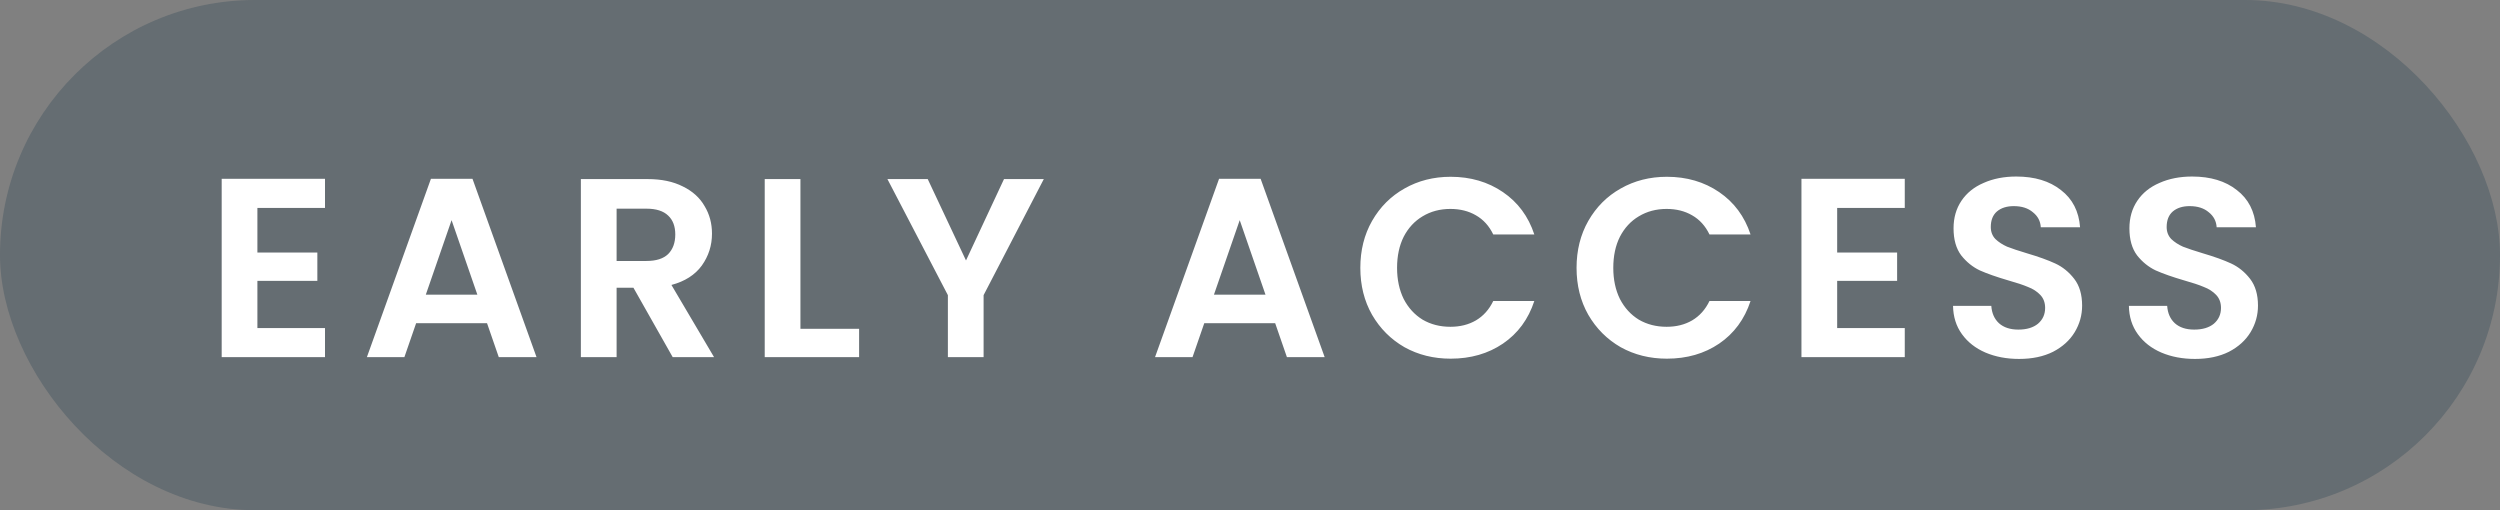
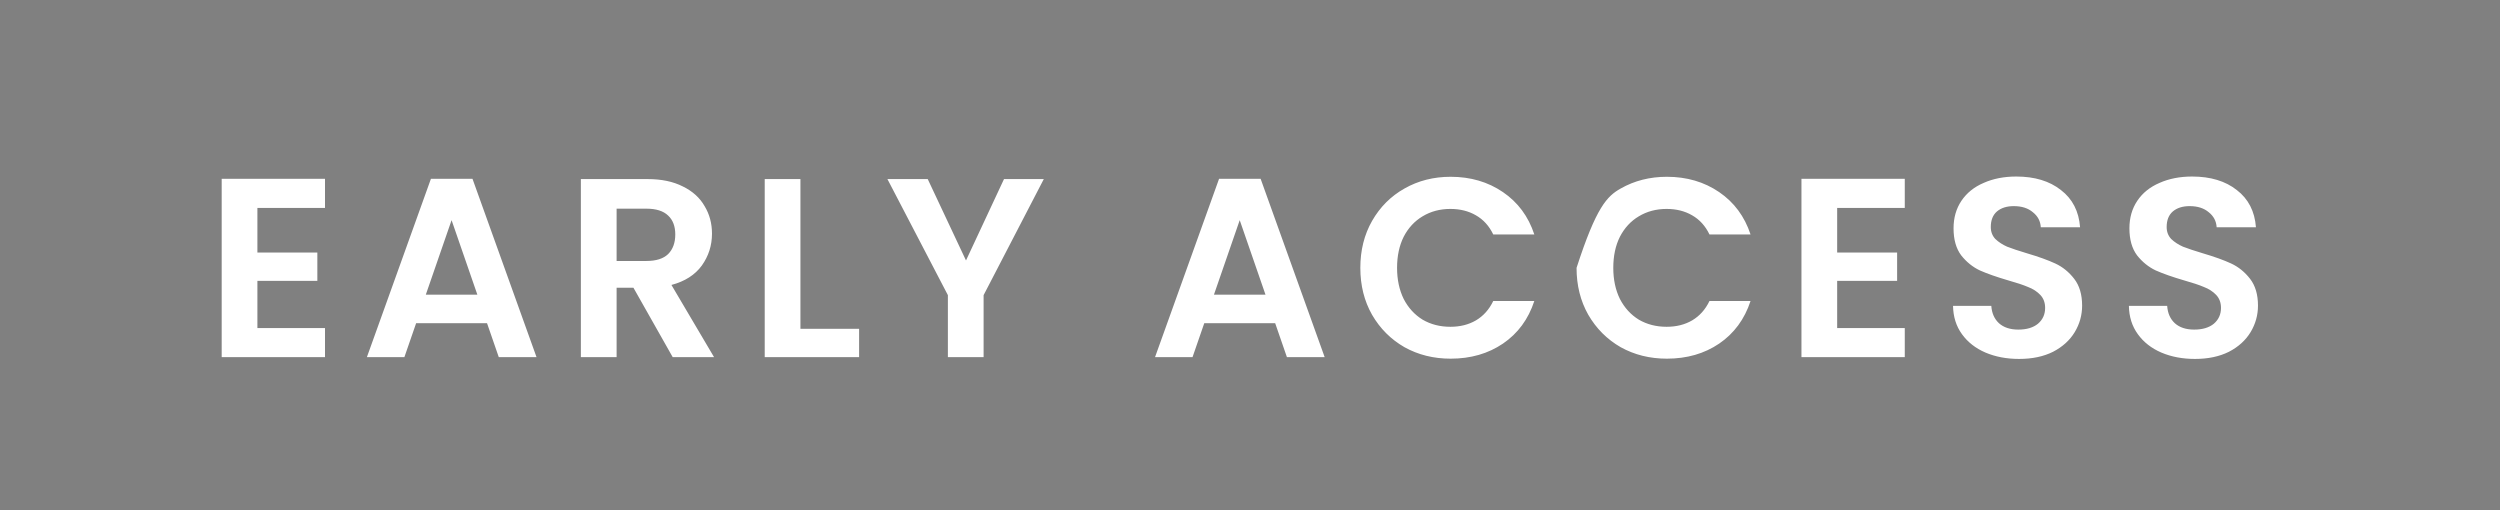
<svg xmlns="http://www.w3.org/2000/svg" width="98" height="20" viewBox="0 0 98 20" fill="none">
  <rect x="0" y="0" width="98" height="20" fill="#808080" stroke="none" />
-   <rect width="98" height="20" rx="10" fill="#264152" fill-opacity="0.3" />
-   <path d="M10.09 8.15V9.9H12.44V11.01H10.09V12.86H12.74V14H8.69V7.01H12.74V8.15H10.09ZM19.092 12.67H16.312L15.852 14H14.382L16.892 7.01H18.522L21.032 14H19.552L19.092 12.67ZM18.712 11.55L17.702 8.63L16.692 11.55H18.712ZM26.37 14L24.831 11.28H24.171V14H22.77V7.02H25.39C25.93 7.02 26.39 7.117 26.77 7.31C27.151 7.497 27.434 7.753 27.62 8.08C27.814 8.4 27.91 8.76 27.91 9.16C27.91 9.62 27.777 10.037 27.511 10.41C27.244 10.777 26.847 11.03 26.32 11.17L27.991 14H26.37ZM24.171 10.23H25.34C25.721 10.23 26.004 10.14 26.191 9.96C26.377 9.773 26.471 9.517 26.471 9.19C26.471 8.87 26.377 8.623 26.191 8.45C26.004 8.27 25.721 8.18 25.34 8.18H24.171V10.23ZM31.377 12.89H33.677V14H29.977V7.02H31.377V12.89ZM40.917 7.02L38.557 11.57V14H37.157V11.57L34.787 7.02H36.367L37.867 10.21L39.357 7.02H40.917ZM49.987 12.67H47.207L46.747 14H45.277L47.787 7.01H49.417L51.927 14H50.447L49.987 12.67ZM49.607 11.55L48.597 8.63L47.587 11.55H49.607ZM53.325 10.5C53.325 9.813 53.478 9.2 53.785 8.66C54.098 8.113 54.522 7.69 55.055 7.39C55.595 7.083 56.198 6.93 56.865 6.93C57.645 6.93 58.328 7.13 58.915 7.53C59.502 7.93 59.912 8.483 60.145 9.19H58.535C58.375 8.857 58.148 8.607 57.855 8.44C57.568 8.273 57.235 8.19 56.855 8.19C56.448 8.19 56.085 8.287 55.765 8.48C55.452 8.667 55.205 8.933 55.025 9.28C54.852 9.627 54.765 10.033 54.765 10.5C54.765 10.96 54.852 11.367 55.025 11.72C55.205 12.067 55.452 12.337 55.765 12.53C56.085 12.717 56.448 12.81 56.855 12.81C57.235 12.81 57.568 12.727 57.855 12.56C58.148 12.387 58.375 12.133 58.535 11.8H60.145C59.912 12.513 59.502 13.07 58.915 13.47C58.335 13.863 57.652 14.06 56.865 14.06C56.198 14.06 55.595 13.91 55.055 13.61C54.522 13.303 54.098 12.88 53.785 12.34C53.478 11.8 53.325 11.187 53.325 10.5ZM61.801 10.5C61.801 9.813 61.954 9.2 62.261 8.66C62.574 8.113 62.997 7.69 63.531 7.39C64.071 7.083 64.674 6.93 65.341 6.93C66.121 6.93 66.804 7.13 67.391 7.53C67.977 7.93 68.387 8.483 68.621 9.19H67.011C66.851 8.857 66.624 8.607 66.331 8.44C66.044 8.273 65.711 8.19 65.331 8.19C64.924 8.19 64.561 8.287 64.241 8.48C63.927 8.667 63.681 8.933 63.501 9.28C63.327 9.627 63.241 10.033 63.241 10.5C63.241 10.96 63.327 11.367 63.501 11.72C63.681 12.067 63.927 12.337 64.241 12.53C64.561 12.717 64.924 12.81 65.331 12.81C65.711 12.81 66.044 12.727 66.331 12.56C66.624 12.387 66.851 12.133 67.011 11.8H68.621C68.387 12.513 67.977 13.07 67.391 13.47C66.811 13.863 66.127 14.06 65.341 14.06C64.674 14.06 64.071 13.91 63.531 13.61C62.997 13.303 62.574 12.88 62.261 12.34C61.954 11.8 61.801 11.187 61.801 10.5ZM72.017 8.15V9.9H74.367V11.01H72.017V12.86H74.667V14H70.617V7.01H74.667V8.15H72.017ZM79.149 14.07C78.662 14.07 78.222 13.987 77.829 13.82C77.442 13.653 77.135 13.413 76.909 13.1C76.682 12.787 76.566 12.417 76.559 11.99H78.059C78.079 12.277 78.179 12.503 78.359 12.67C78.546 12.837 78.799 12.92 79.119 12.92C79.445 12.92 79.702 12.843 79.889 12.69C80.076 12.53 80.169 12.323 80.169 12.07C80.169 11.863 80.106 11.693 79.979 11.56C79.852 11.427 79.692 11.323 79.499 11.25C79.312 11.17 79.052 11.083 78.719 10.99C78.266 10.857 77.895 10.727 77.609 10.6C77.329 10.467 77.085 10.27 76.879 10.01C76.679 9.743 76.579 9.39 76.579 8.95C76.579 8.537 76.682 8.177 76.889 7.87C77.096 7.563 77.385 7.33 77.759 7.17C78.132 7.003 78.559 6.92 79.039 6.92C79.759 6.92 80.342 7.097 80.789 7.45C81.242 7.797 81.492 8.283 81.539 8.91H79.999C79.986 8.67 79.882 8.473 79.689 8.32C79.502 8.16 79.252 8.08 78.939 8.08C78.665 8.08 78.445 8.15 78.279 8.29C78.119 8.43 78.039 8.633 78.039 8.9C78.039 9.087 78.099 9.243 78.219 9.37C78.346 9.49 78.499 9.59 78.679 9.67C78.865 9.743 79.126 9.83 79.459 9.93C79.912 10.063 80.282 10.197 80.569 10.33C80.856 10.463 81.102 10.663 81.309 10.93C81.516 11.197 81.619 11.547 81.619 11.98C81.619 12.353 81.522 12.7 81.329 13.02C81.135 13.34 80.852 13.597 80.479 13.79C80.106 13.977 79.662 14.07 79.149 14.07ZM86.043 14.07C85.556 14.07 85.116 13.987 84.723 13.82C84.336 13.653 84.029 13.413 83.803 13.1C83.576 12.787 83.459 12.417 83.453 11.99H84.953C84.973 12.277 85.073 12.503 85.253 12.67C85.439 12.837 85.693 12.92 86.013 12.92C86.339 12.92 86.596 12.843 86.783 12.69C86.969 12.53 87.063 12.323 87.063 12.07C87.063 11.863 86.999 11.693 86.873 11.56C86.746 11.427 86.586 11.323 86.393 11.25C86.206 11.17 85.946 11.083 85.613 10.99C85.159 10.857 84.789 10.727 84.503 10.6C84.223 10.467 83.979 10.27 83.773 10.01C83.573 9.743 83.473 9.39 83.473 8.95C83.473 8.537 83.576 8.177 83.783 7.87C83.989 7.563 84.279 7.33 84.653 7.17C85.026 7.003 85.453 6.92 85.933 6.92C86.653 6.92 87.236 7.097 87.683 7.45C88.136 7.797 88.386 8.283 88.433 8.91H86.893C86.879 8.67 86.776 8.473 86.583 8.32C86.396 8.16 86.146 8.08 85.833 8.08C85.559 8.08 85.339 8.15 85.173 8.29C85.013 8.43 84.933 8.633 84.933 8.9C84.933 9.087 84.993 9.243 85.113 9.37C85.239 9.49 85.393 9.59 85.573 9.67C85.759 9.743 86.019 9.83 86.353 9.93C86.806 10.063 87.176 10.197 87.463 10.33C87.749 10.463 87.996 10.663 88.203 10.93C88.409 11.197 88.513 11.547 88.513 11.98C88.513 12.353 88.416 12.7 88.223 13.02C88.029 13.34 87.746 13.597 87.373 13.79C86.999 13.977 86.556 14.07 86.043 14.07Z" fill="white" />
+   <path d="M10.09 8.15V9.9H12.44V11.01H10.09V12.86H12.74V14H8.69V7.01H12.74V8.15H10.09ZM19.092 12.67H16.312L15.852 14H14.382L16.892 7.01H18.522L21.032 14H19.552L19.092 12.67ZM18.712 11.55L17.702 8.63L16.692 11.55H18.712ZM26.37 14L24.831 11.28H24.171V14H22.77V7.02H25.39C25.93 7.02 26.39 7.117 26.77 7.31C27.151 7.497 27.434 7.753 27.62 8.08C27.814 8.4 27.91 8.76 27.91 9.16C27.91 9.62 27.777 10.037 27.511 10.41C27.244 10.777 26.847 11.03 26.32 11.17L27.991 14H26.37ZM24.171 10.23H25.34C25.721 10.23 26.004 10.14 26.191 9.96C26.377 9.773 26.471 9.517 26.471 9.19C26.471 8.87 26.377 8.623 26.191 8.45C26.004 8.27 25.721 8.18 25.34 8.18H24.171V10.23ZM31.377 12.89H33.677V14H29.977V7.02H31.377V12.89ZM40.917 7.02L38.557 11.57V14H37.157V11.57L34.787 7.02H36.367L37.867 10.21L39.357 7.02H40.917ZM49.987 12.67H47.207L46.747 14H45.277L47.787 7.01H49.417L51.927 14H50.447L49.987 12.67ZM49.607 11.55L48.597 8.63L47.587 11.55H49.607ZM53.325 10.5C53.325 9.813 53.478 9.2 53.785 8.66C54.098 8.113 54.522 7.69 55.055 7.39C55.595 7.083 56.198 6.93 56.865 6.93C57.645 6.93 58.328 7.13 58.915 7.53C59.502 7.93 59.912 8.483 60.145 9.19H58.535C58.375 8.857 58.148 8.607 57.855 8.44C57.568 8.273 57.235 8.19 56.855 8.19C56.448 8.19 56.085 8.287 55.765 8.48C55.452 8.667 55.205 8.933 55.025 9.28C54.852 9.627 54.765 10.033 54.765 10.5C54.765 10.96 54.852 11.367 55.025 11.72C55.205 12.067 55.452 12.337 55.765 12.53C56.085 12.717 56.448 12.81 56.855 12.81C57.235 12.81 57.568 12.727 57.855 12.56C58.148 12.387 58.375 12.133 58.535 11.8H60.145C59.912 12.513 59.502 13.07 58.915 13.47C58.335 13.863 57.652 14.06 56.865 14.06C56.198 14.06 55.595 13.91 55.055 13.61C54.522 13.303 54.098 12.88 53.785 12.34C53.478 11.8 53.325 11.187 53.325 10.5ZM61.801 10.5C62.574 8.113 62.997 7.69 63.531 7.39C64.071 7.083 64.674 6.93 65.341 6.93C66.121 6.93 66.804 7.13 67.391 7.53C67.977 7.93 68.387 8.483 68.621 9.19H67.011C66.851 8.857 66.624 8.607 66.331 8.44C66.044 8.273 65.711 8.19 65.331 8.19C64.924 8.19 64.561 8.287 64.241 8.48C63.927 8.667 63.681 8.933 63.501 9.28C63.327 9.627 63.241 10.033 63.241 10.5C63.241 10.96 63.327 11.367 63.501 11.72C63.681 12.067 63.927 12.337 64.241 12.53C64.561 12.717 64.924 12.81 65.331 12.81C65.711 12.81 66.044 12.727 66.331 12.56C66.624 12.387 66.851 12.133 67.011 11.8H68.621C68.387 12.513 67.977 13.07 67.391 13.47C66.811 13.863 66.127 14.06 65.341 14.06C64.674 14.06 64.071 13.91 63.531 13.61C62.997 13.303 62.574 12.88 62.261 12.34C61.954 11.8 61.801 11.187 61.801 10.5ZM72.017 8.15V9.9H74.367V11.01H72.017V12.86H74.667V14H70.617V7.01H74.667V8.15H72.017ZM79.149 14.07C78.662 14.07 78.222 13.987 77.829 13.82C77.442 13.653 77.135 13.413 76.909 13.1C76.682 12.787 76.566 12.417 76.559 11.99H78.059C78.079 12.277 78.179 12.503 78.359 12.67C78.546 12.837 78.799 12.92 79.119 12.92C79.445 12.92 79.702 12.843 79.889 12.69C80.076 12.53 80.169 12.323 80.169 12.07C80.169 11.863 80.106 11.693 79.979 11.56C79.852 11.427 79.692 11.323 79.499 11.25C79.312 11.17 79.052 11.083 78.719 10.99C78.266 10.857 77.895 10.727 77.609 10.6C77.329 10.467 77.085 10.27 76.879 10.01C76.679 9.743 76.579 9.39 76.579 8.95C76.579 8.537 76.682 8.177 76.889 7.87C77.096 7.563 77.385 7.33 77.759 7.17C78.132 7.003 78.559 6.92 79.039 6.92C79.759 6.92 80.342 7.097 80.789 7.45C81.242 7.797 81.492 8.283 81.539 8.91H79.999C79.986 8.67 79.882 8.473 79.689 8.32C79.502 8.16 79.252 8.08 78.939 8.08C78.665 8.08 78.445 8.15 78.279 8.29C78.119 8.43 78.039 8.633 78.039 8.9C78.039 9.087 78.099 9.243 78.219 9.37C78.346 9.49 78.499 9.59 78.679 9.67C78.865 9.743 79.126 9.83 79.459 9.93C79.912 10.063 80.282 10.197 80.569 10.33C80.856 10.463 81.102 10.663 81.309 10.93C81.516 11.197 81.619 11.547 81.619 11.98C81.619 12.353 81.522 12.7 81.329 13.02C81.135 13.34 80.852 13.597 80.479 13.79C80.106 13.977 79.662 14.07 79.149 14.07ZM86.043 14.07C85.556 14.07 85.116 13.987 84.723 13.82C84.336 13.653 84.029 13.413 83.803 13.1C83.576 12.787 83.459 12.417 83.453 11.99H84.953C84.973 12.277 85.073 12.503 85.253 12.67C85.439 12.837 85.693 12.92 86.013 12.92C86.339 12.92 86.596 12.843 86.783 12.69C86.969 12.53 87.063 12.323 87.063 12.07C87.063 11.863 86.999 11.693 86.873 11.56C86.746 11.427 86.586 11.323 86.393 11.25C86.206 11.17 85.946 11.083 85.613 10.99C85.159 10.857 84.789 10.727 84.503 10.6C84.223 10.467 83.979 10.27 83.773 10.01C83.573 9.743 83.473 9.39 83.473 8.95C83.473 8.537 83.576 8.177 83.783 7.87C83.989 7.563 84.279 7.33 84.653 7.17C85.026 7.003 85.453 6.92 85.933 6.92C86.653 6.92 87.236 7.097 87.683 7.45C88.136 7.797 88.386 8.283 88.433 8.91H86.893C86.879 8.67 86.776 8.473 86.583 8.32C86.396 8.16 86.146 8.08 85.833 8.08C85.559 8.08 85.339 8.15 85.173 8.29C85.013 8.43 84.933 8.633 84.933 8.9C84.933 9.087 84.993 9.243 85.113 9.37C85.239 9.49 85.393 9.59 85.573 9.67C85.759 9.743 86.019 9.83 86.353 9.93C86.806 10.063 87.176 10.197 87.463 10.33C87.749 10.463 87.996 10.663 88.203 10.93C88.409 11.197 88.513 11.547 88.513 11.98C88.513 12.353 88.416 12.7 88.223 13.02C88.029 13.34 87.746 13.597 87.373 13.79C86.999 13.977 86.556 14.07 86.043 14.07Z" fill="white" />
</svg>